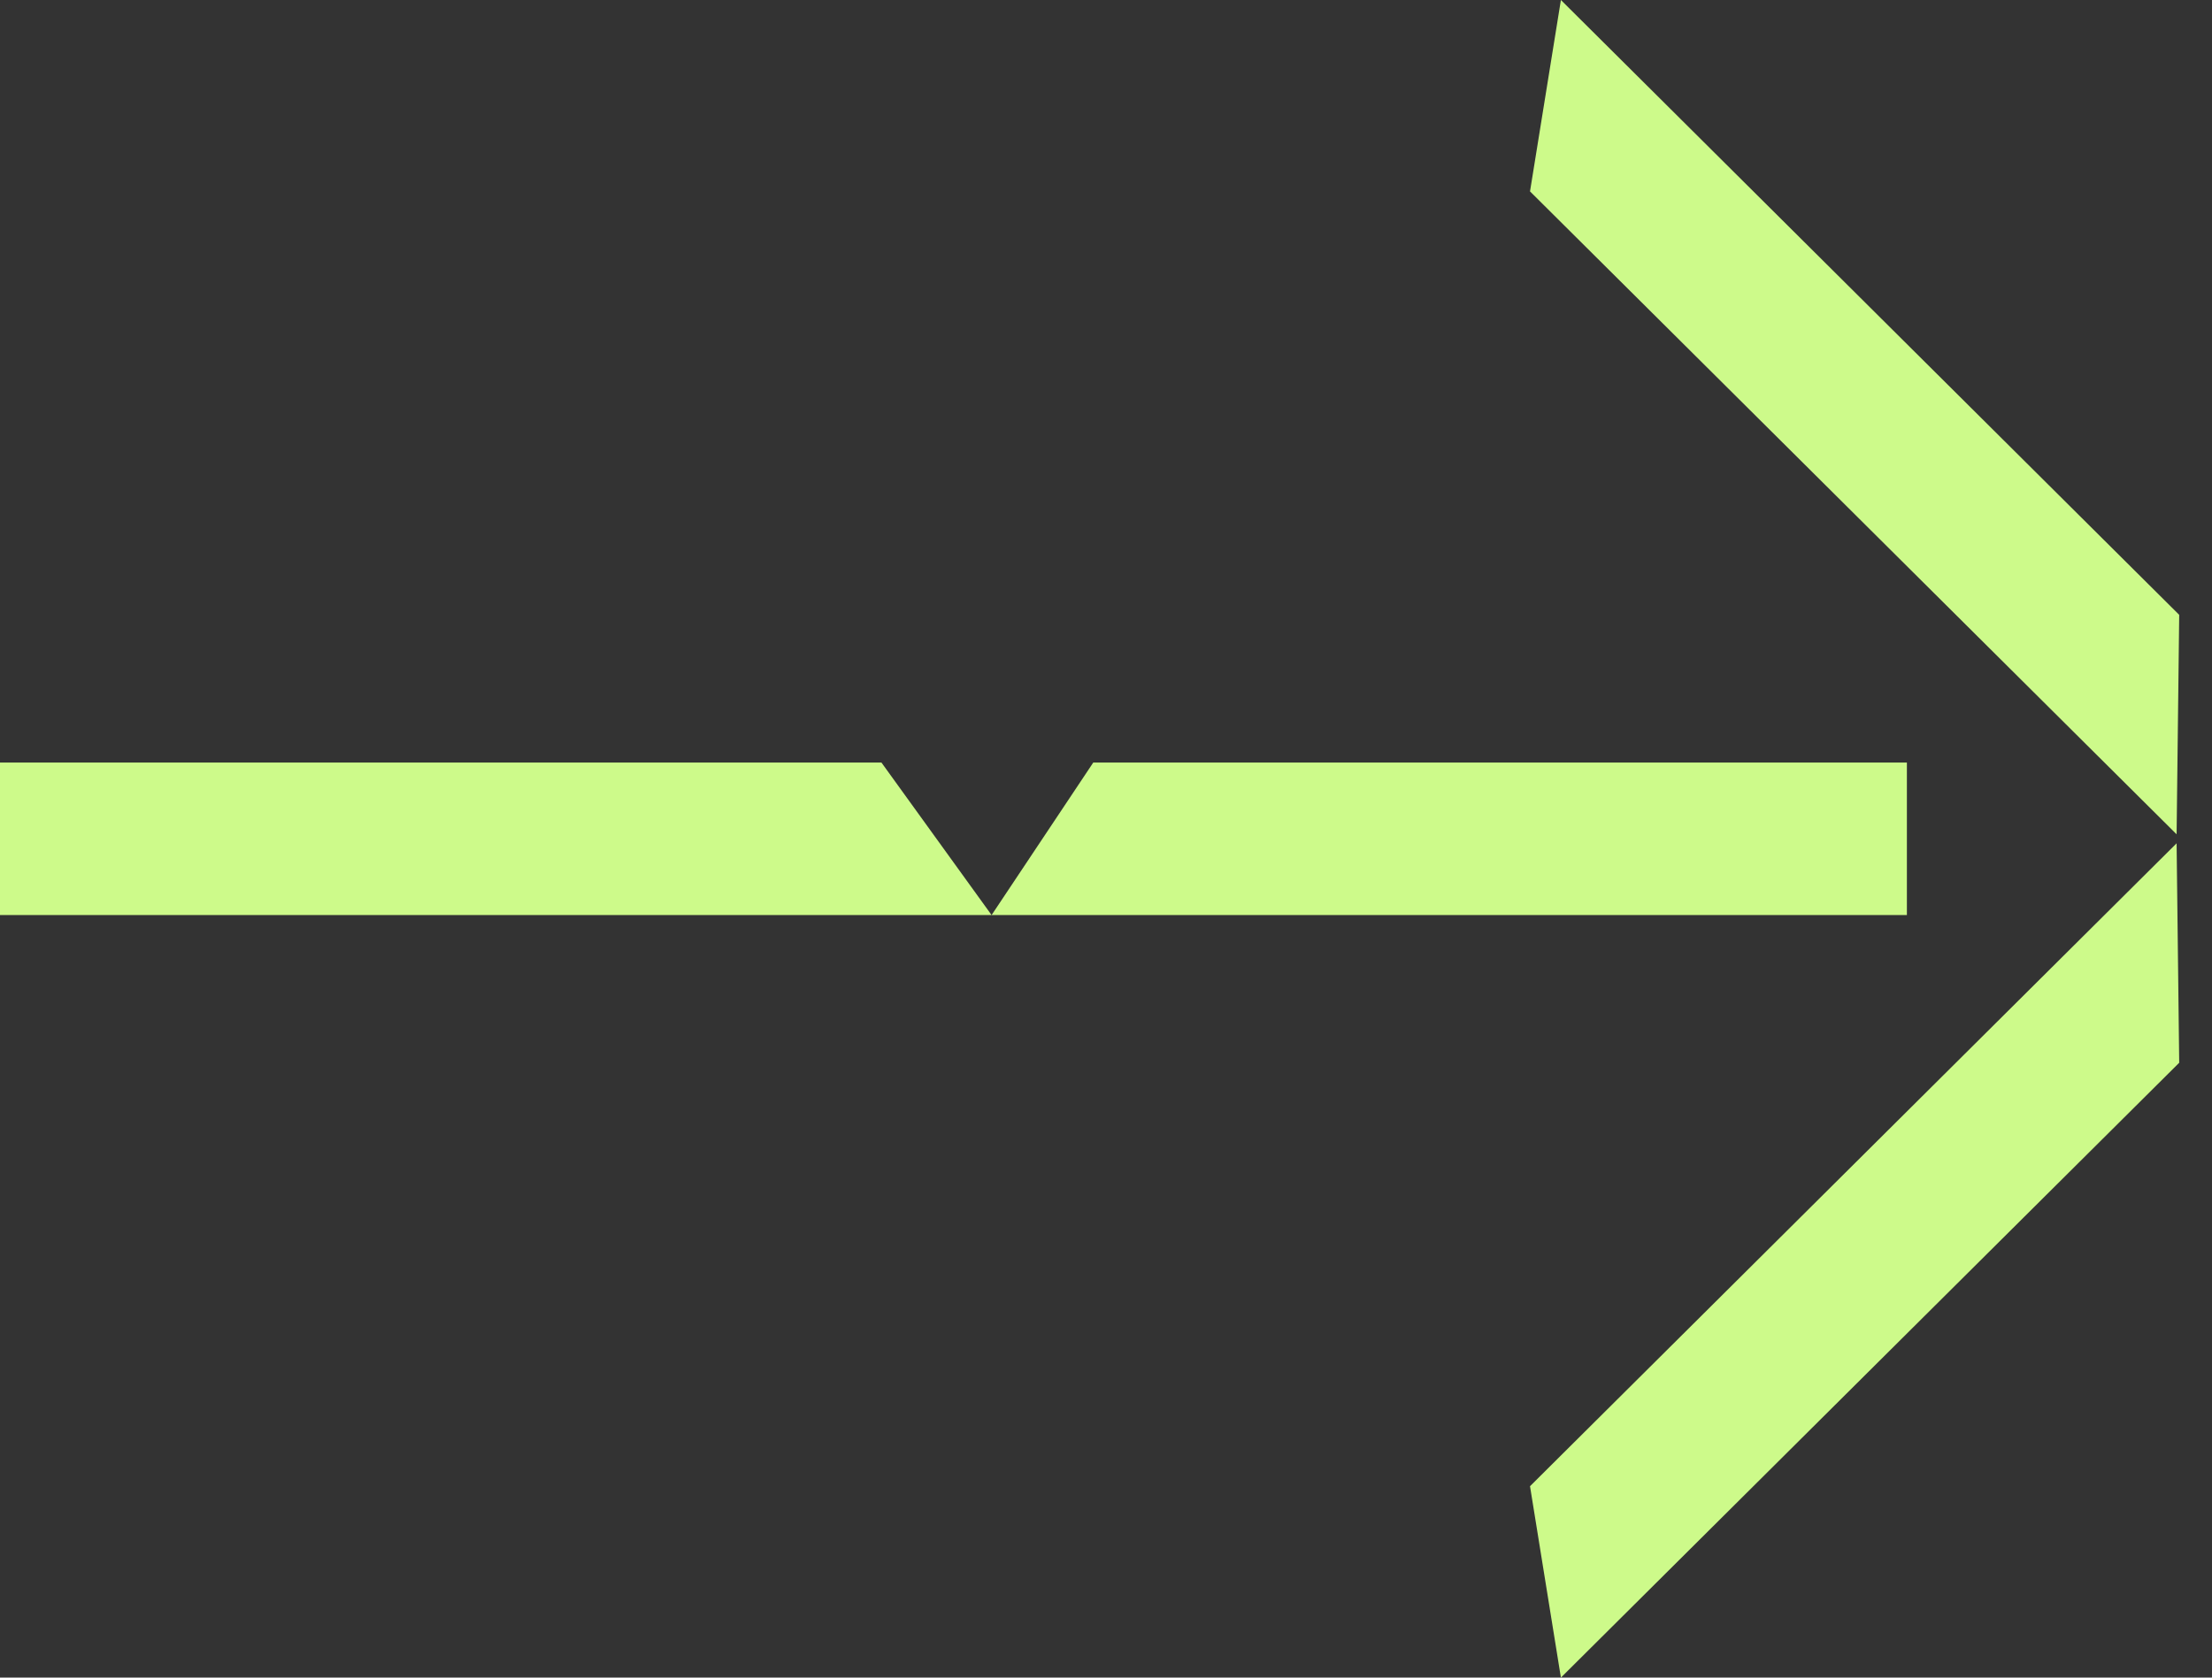
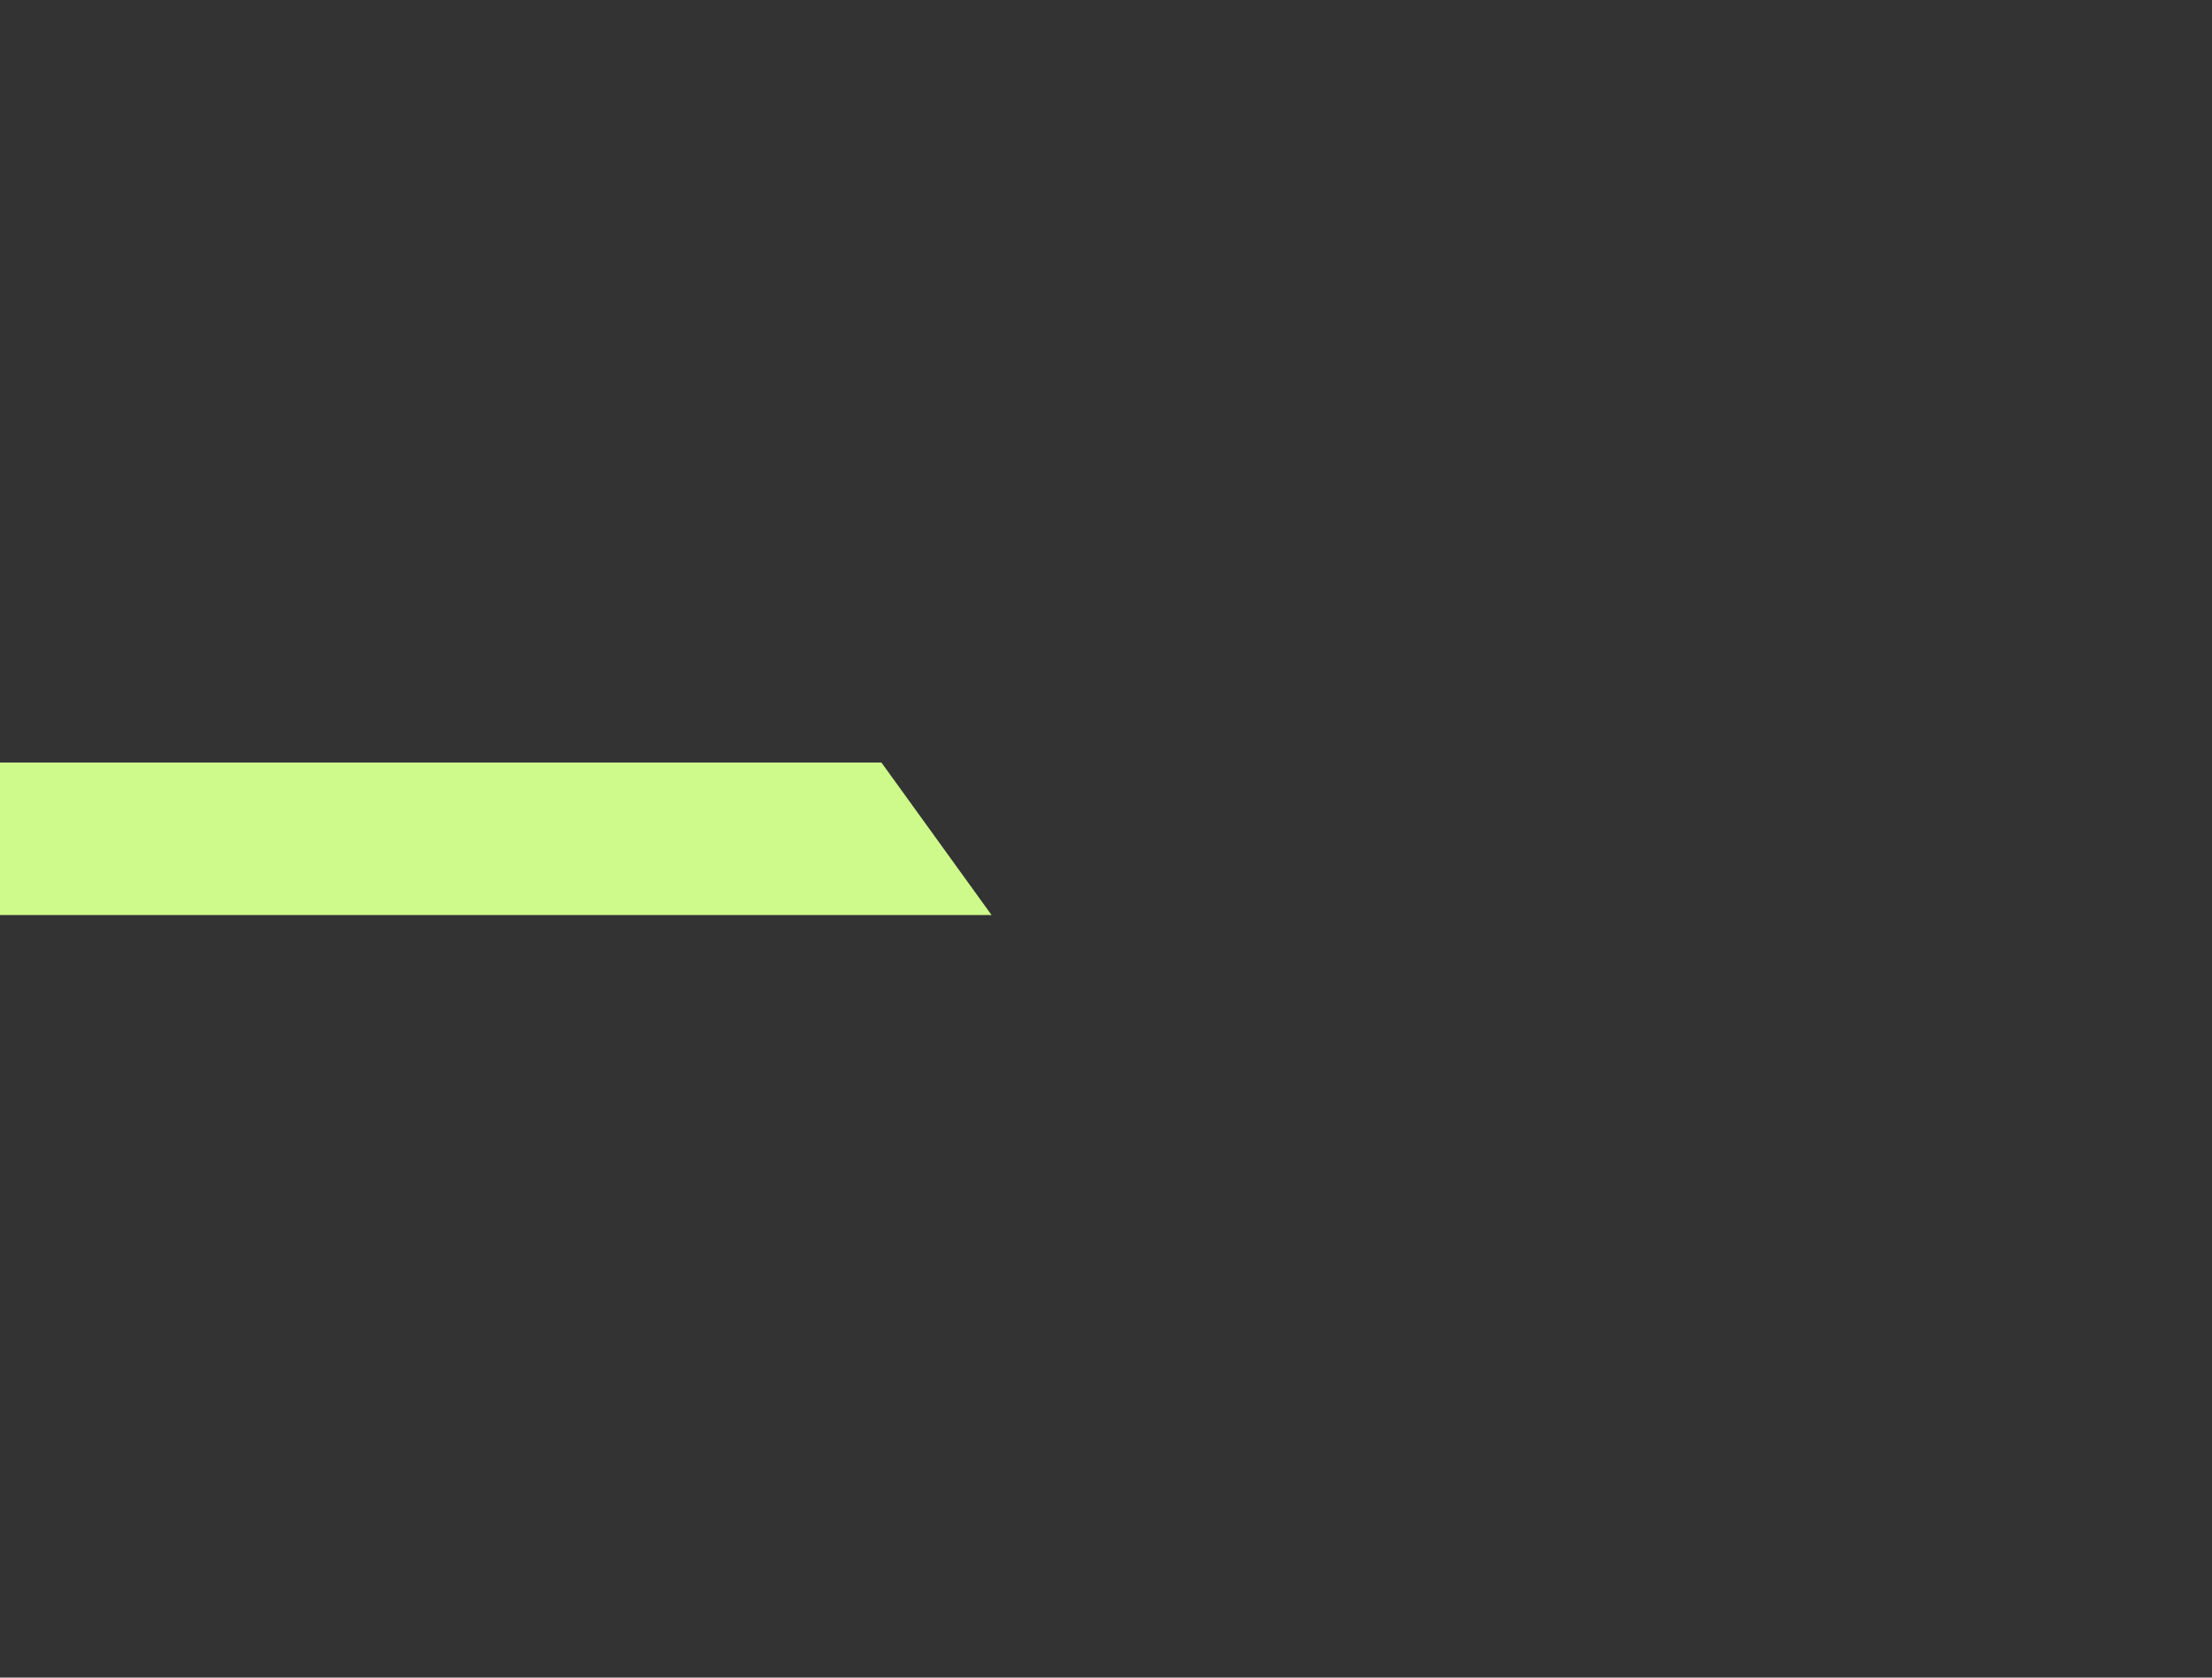
<svg xmlns="http://www.w3.org/2000/svg" width="29" height="22" viewBox="0 0 29 22" fill="none">
  <rect x="0" y="0" width="29" height="22" fill="#333333" stroke="none" />
-   <path d="M1.80007e-07 12L13 12L11.556 10L0 10L1.80007e-07 12Z" fill="#CDFA8A" />
-   <path d="M25 12L13 12L14.333 10L25 10V12Z" fill="#CDFA8A" />
-   <path d="M28.57 13.937L20.464 22L20.059 19.49L28.536 11.059L28.57 13.937Z" fill="#CDFA8A" />
-   <path d="M28.57 8.063L20.464 0L20.059 2.51L28.536 10.941L28.57 8.063Z" fill="#CDFA8A" />
+   <path d="M1.80007e-07 12L13 12L11.556 10L0 10L1.80007e-07 12" fill="#CDFA8A" />
</svg>